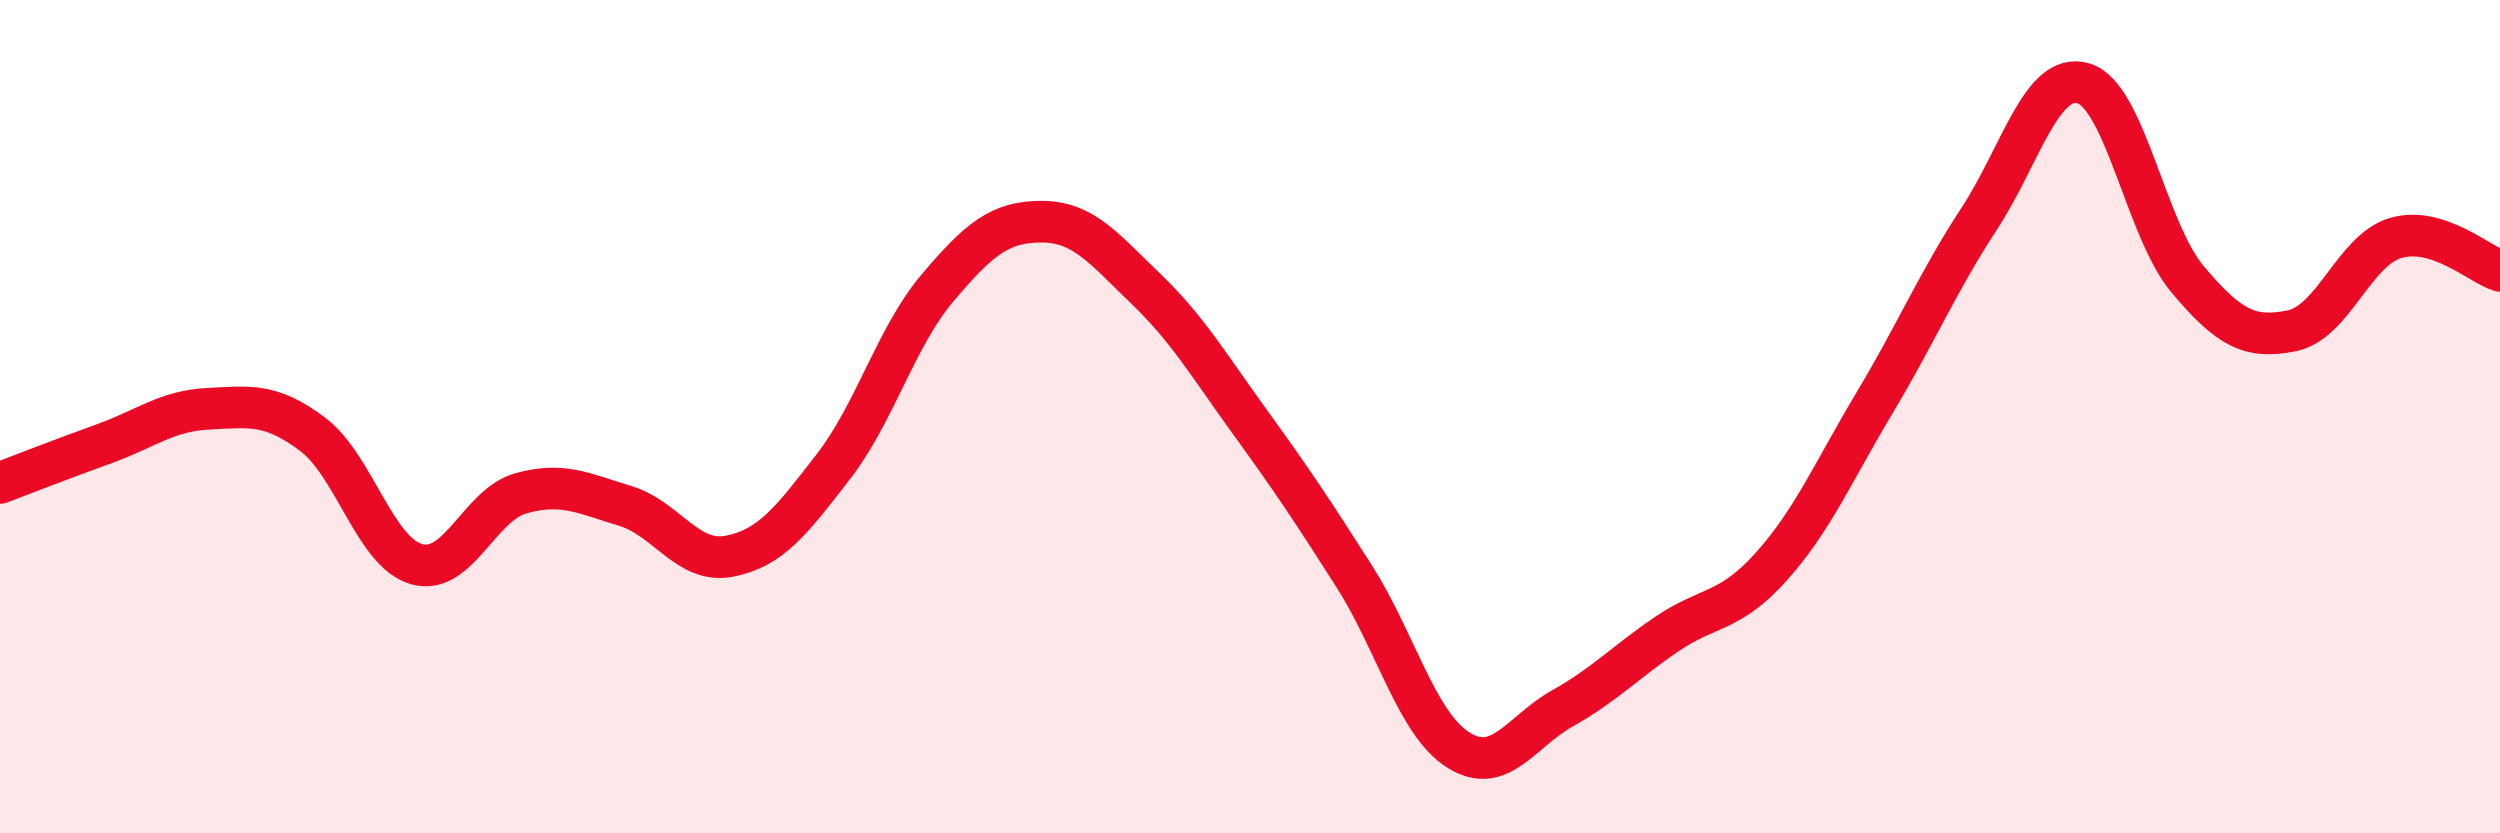
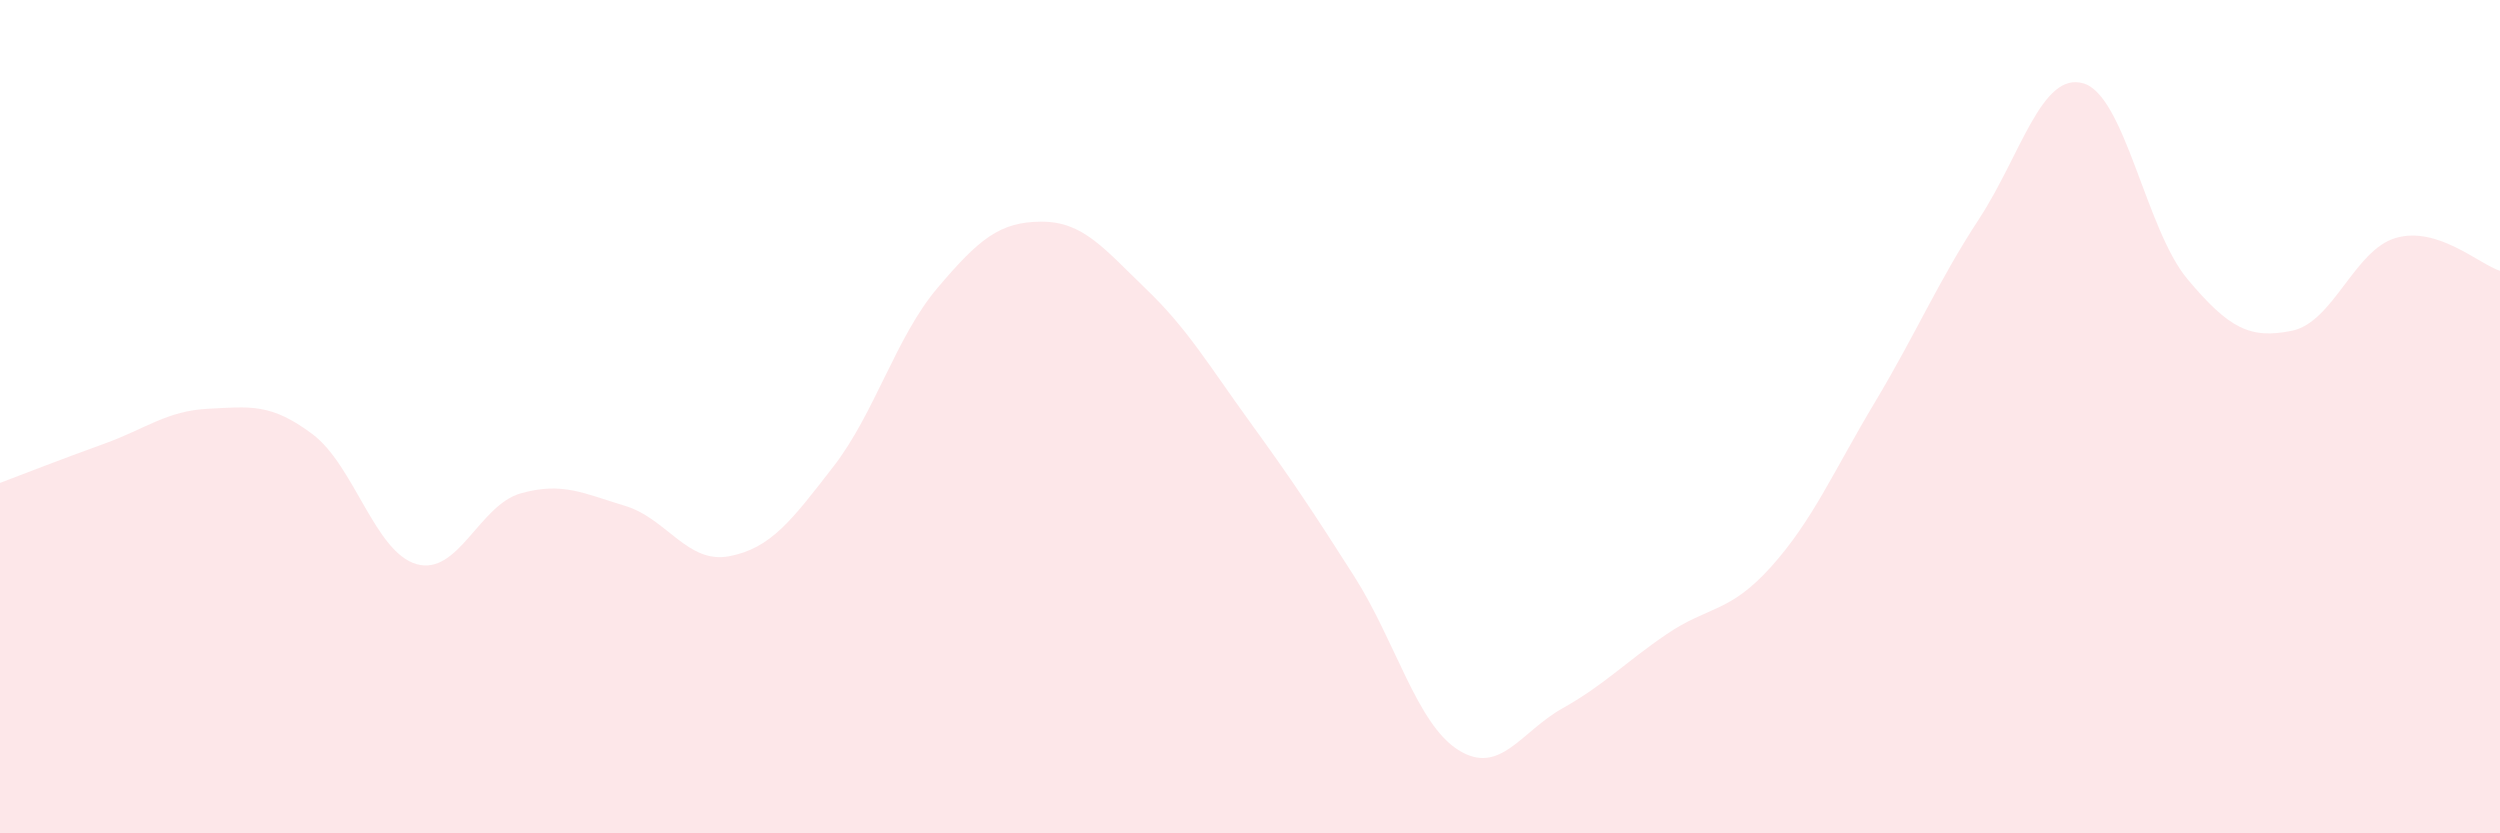
<svg xmlns="http://www.w3.org/2000/svg" width="60" height="20" viewBox="0 0 60 20">
  <path d="M 0,11.59 C 0.5,11.4 1.5,11.01 2.5,10.65 C 3.5,10.29 4,9.86 5,9.81 C 6,9.76 6.5,9.67 7.5,10.42 C 8.5,11.17 9,13.26 10,13.54 C 11,13.82 11.5,12.12 12.5,11.84 C 13.5,11.56 14,11.84 15,12.14 C 16,12.44 16.5,13.54 17.5,13.35 C 18.5,13.16 19,12.49 20,11.2 C 21,9.91 21.5,8.09 22.5,6.91 C 23.5,5.73 24,5.32 25,5.32 C 26,5.32 26.5,5.97 27.5,6.93 C 28.5,7.89 29,8.75 30,10.13 C 31,11.51 31.5,12.26 32.5,13.83 C 33.5,15.4 34,17.37 35,18 C 36,18.63 36.5,17.56 37.5,17 C 38.5,16.44 39,15.9 40,15.22 C 41,14.54 41.5,14.72 42.5,13.61 C 43.5,12.5 44,11.32 45,9.65 C 46,7.98 46.5,6.78 47.5,5.25 C 48.5,3.72 49,1.71 50,2 C 51,2.29 51.5,5.51 52.5,6.7 C 53.5,7.89 54,8.14 55,7.94 C 56,7.74 56.5,6 57.5,5.71 C 58.5,5.42 59.5,6.34 60,6.5L60 20L0 20Z" fill="#EB0A25" opacity="0.1" stroke-linecap="round" stroke-linejoin="round" />
-   <path d="M 0,11.59 C 0.5,11.4 1.5,11.01 2.5,10.65 C 3.5,10.29 4,9.86 5,9.81 C 6,9.76 6.5,9.67 7.5,10.42 C 8.5,11.17 9,13.26 10,13.54 C 11,13.82 11.5,12.12 12.5,11.84 C 13.5,11.56 14,11.84 15,12.14 C 16,12.44 16.5,13.54 17.5,13.35 C 18.5,13.16 19,12.49 20,11.2 C 21,9.91 21.5,8.09 22.5,6.91 C 23.5,5.73 24,5.32 25,5.32 C 26,5.32 26.5,5.97 27.5,6.93 C 28.5,7.89 29,8.75 30,10.13 C 31,11.51 31.5,12.26 32.5,13.83 C 33.5,15.4 34,17.37 35,18 C 36,18.63 36.5,17.56 37.5,17 C 38.5,16.44 39,15.9 40,15.22 C 41,14.54 41.5,14.72 42.5,13.61 C 43.5,12.5 44,11.32 45,9.65 C 46,7.98 46.5,6.78 47.5,5.25 C 48.5,3.72 49,1.71 50,2 C 51,2.29 51.5,5.51 52.5,6.7 C 53.5,7.89 54,8.14 55,7.94 C 56,7.74 56.5,6 57.5,5.71 C 58.5,5.42 59.5,6.34 60,6.5" stroke="#EB0A25" stroke-width="1" fill="none" stroke-linecap="round" stroke-linejoin="round" />
</svg>